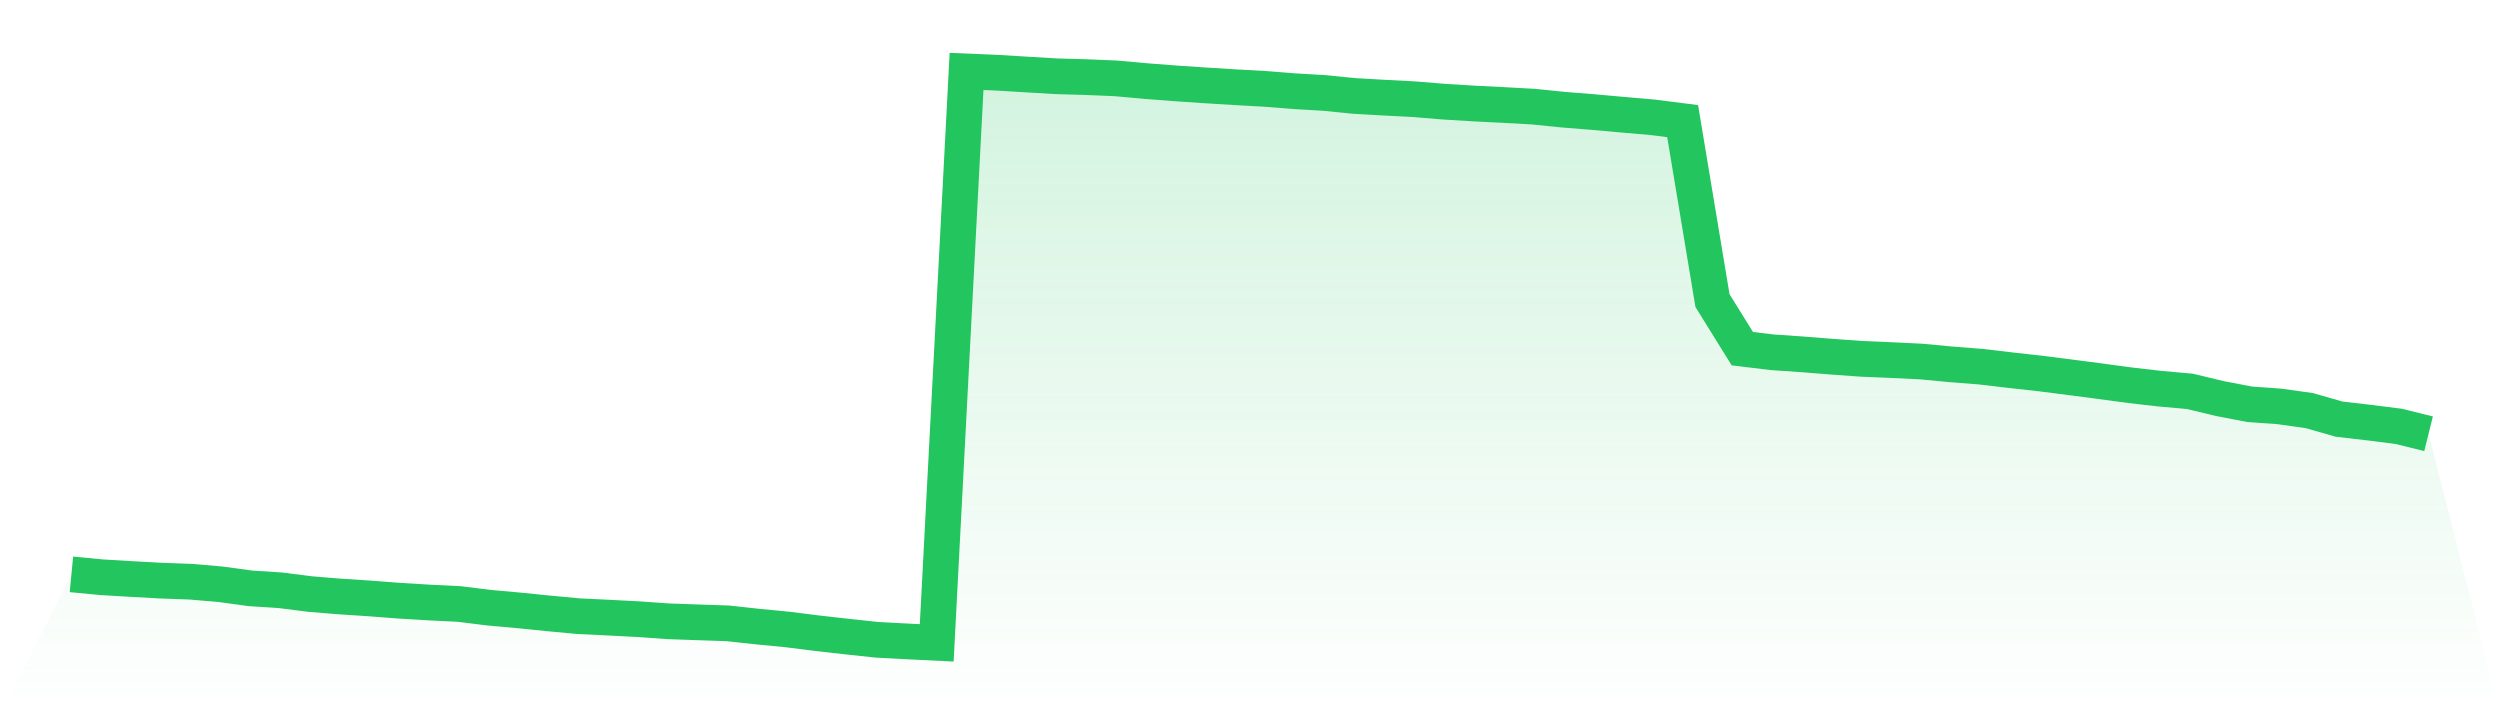
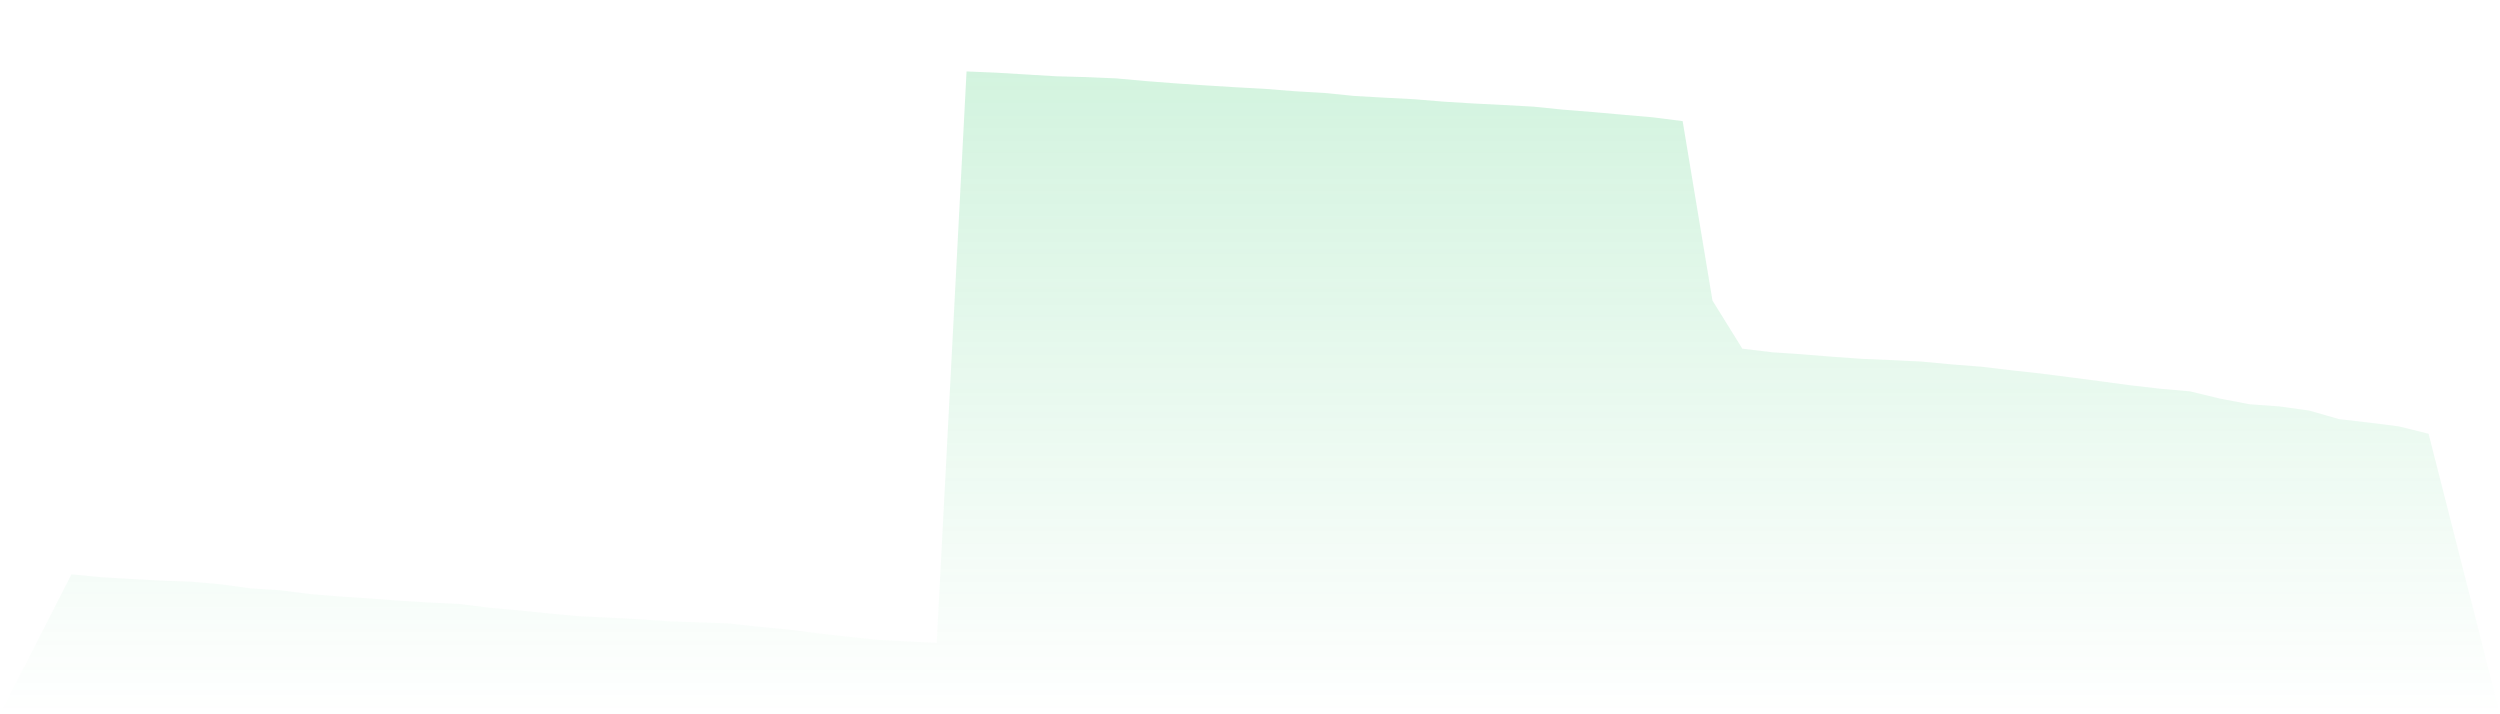
<svg xmlns="http://www.w3.org/2000/svg" viewBox="0 0 140 40">
  <defs>
    <linearGradient id="gradient" x1="0" x2="0" y1="0" y2="1">
      <stop offset="0%" stop-color="#22c55e" stop-opacity="0.2" />
      <stop offset="100%" stop-color="#22c55e" stop-opacity="0" />
    </linearGradient>
  </defs>
  <path d="M4,32.164 L4,32.164 L5.671,32.324 L7.342,32.424 L9.013,32.515 L10.684,32.576 L12.354,32.719 L14.025,32.948 L15.696,33.055 L17.367,33.268 L19.038,33.404 L20.709,33.513 L22.38,33.641 L24.051,33.742 L25.722,33.824 L27.392,34.032 L29.063,34.182 L30.734,34.351 L32.405,34.507 L34.076,34.587 L35.747,34.674 L37.418,34.792 L39.089,34.851 L40.759,34.907 L42.43,35.09 L44.101,35.251 L45.772,35.462 L47.443,35.65 L49.114,35.829 L50.785,35.918 L52.456,36 L54.127,4 L55.797,4.07 L57.468,4.171 L59.139,4.271 L60.81,4.318 L62.481,4.388 L64.152,4.539 L65.823,4.668 L67.494,4.78 L69.165,4.884 L70.835,4.976 L72.506,5.109 L74.177,5.206 L75.848,5.374 L77.519,5.469 L79.19,5.556 L80.861,5.694 L82.532,5.796 L84.203,5.88 L85.873,5.972 L87.544,6.142 L89.215,6.276 L90.886,6.425 L92.557,6.57 L94.228,6.783 L95.899,16.832 L97.57,19.525 L99.24,19.727 L100.911,19.842 L102.582,19.975 L104.253,20.095 L105.924,20.165 L107.595,20.247 L109.266,20.404 L110.937,20.535 L112.608,20.732 L114.278,20.917 L115.949,21.131 L117.62,21.349 L119.291,21.575 L120.962,21.767 L122.633,21.916 L124.304,22.318 L125.975,22.639 L127.646,22.759 L129.316,22.992 L130.987,23.471 L132.658,23.665 L134.329,23.876 L136,24.291 L140,40 L0,40 z" fill="url(#gradient)" />
-   <path d="M4,32.164 L4,32.164 L5.671,32.324 L7.342,32.424 L9.013,32.515 L10.684,32.576 L12.354,32.719 L14.025,32.948 L15.696,33.055 L17.367,33.268 L19.038,33.404 L20.709,33.513 L22.38,33.641 L24.051,33.742 L25.722,33.824 L27.392,34.032 L29.063,34.182 L30.734,34.351 L32.405,34.507 L34.076,34.587 L35.747,34.674 L37.418,34.792 L39.089,34.851 L40.759,34.907 L42.43,35.09 L44.101,35.251 L45.772,35.462 L47.443,35.65 L49.114,35.829 L50.785,35.918 L52.456,36 L54.127,4 L55.797,4.07 L57.468,4.171 L59.139,4.271 L60.81,4.318 L62.481,4.388 L64.152,4.539 L65.823,4.668 L67.494,4.78 L69.165,4.884 L70.835,4.976 L72.506,5.109 L74.177,5.206 L75.848,5.374 L77.519,5.469 L79.19,5.556 L80.861,5.694 L82.532,5.796 L84.203,5.88 L85.873,5.972 L87.544,6.142 L89.215,6.276 L90.886,6.425 L92.557,6.57 L94.228,6.783 L95.899,16.832 L97.57,19.525 L99.24,19.727 L100.911,19.842 L102.582,19.975 L104.253,20.095 L105.924,20.165 L107.595,20.247 L109.266,20.404 L110.937,20.535 L112.608,20.732 L114.278,20.917 L115.949,21.131 L117.62,21.349 L119.291,21.575 L120.962,21.767 L122.633,21.916 L124.304,22.318 L125.975,22.639 L127.646,22.759 L129.316,22.992 L130.987,23.471 L132.658,23.665 L134.329,23.876 L136,24.291" fill="none" stroke="#22c55e" stroke-width="2" />
</svg>